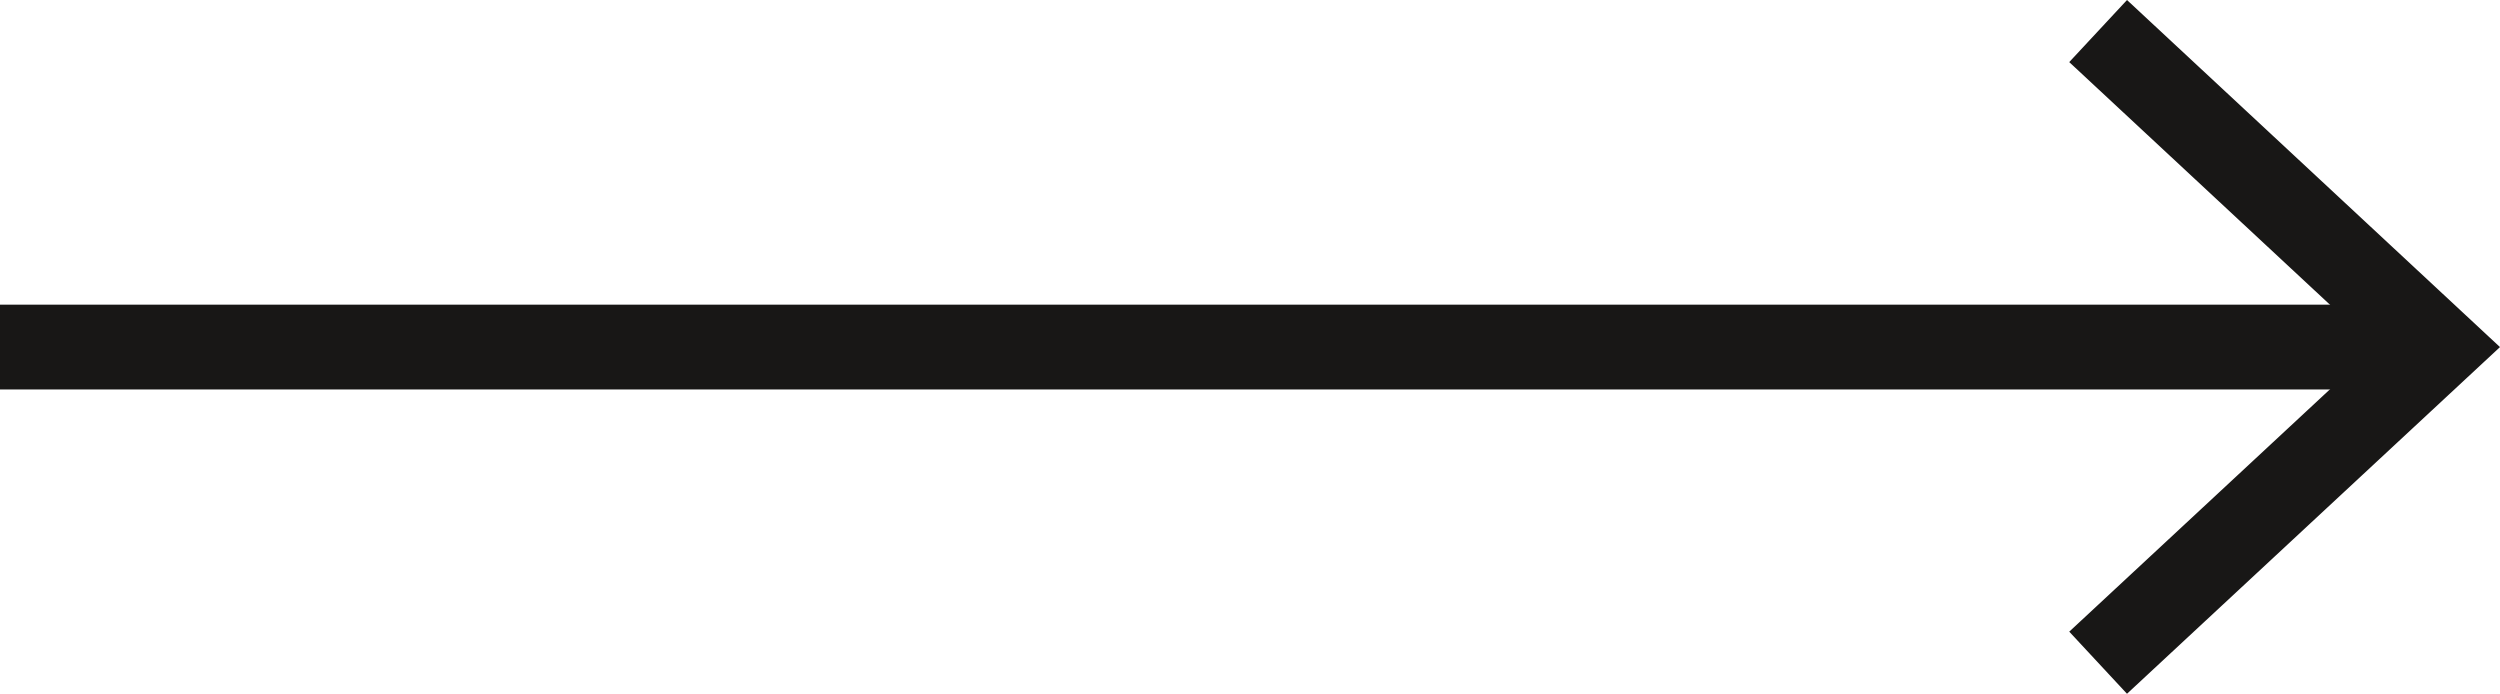
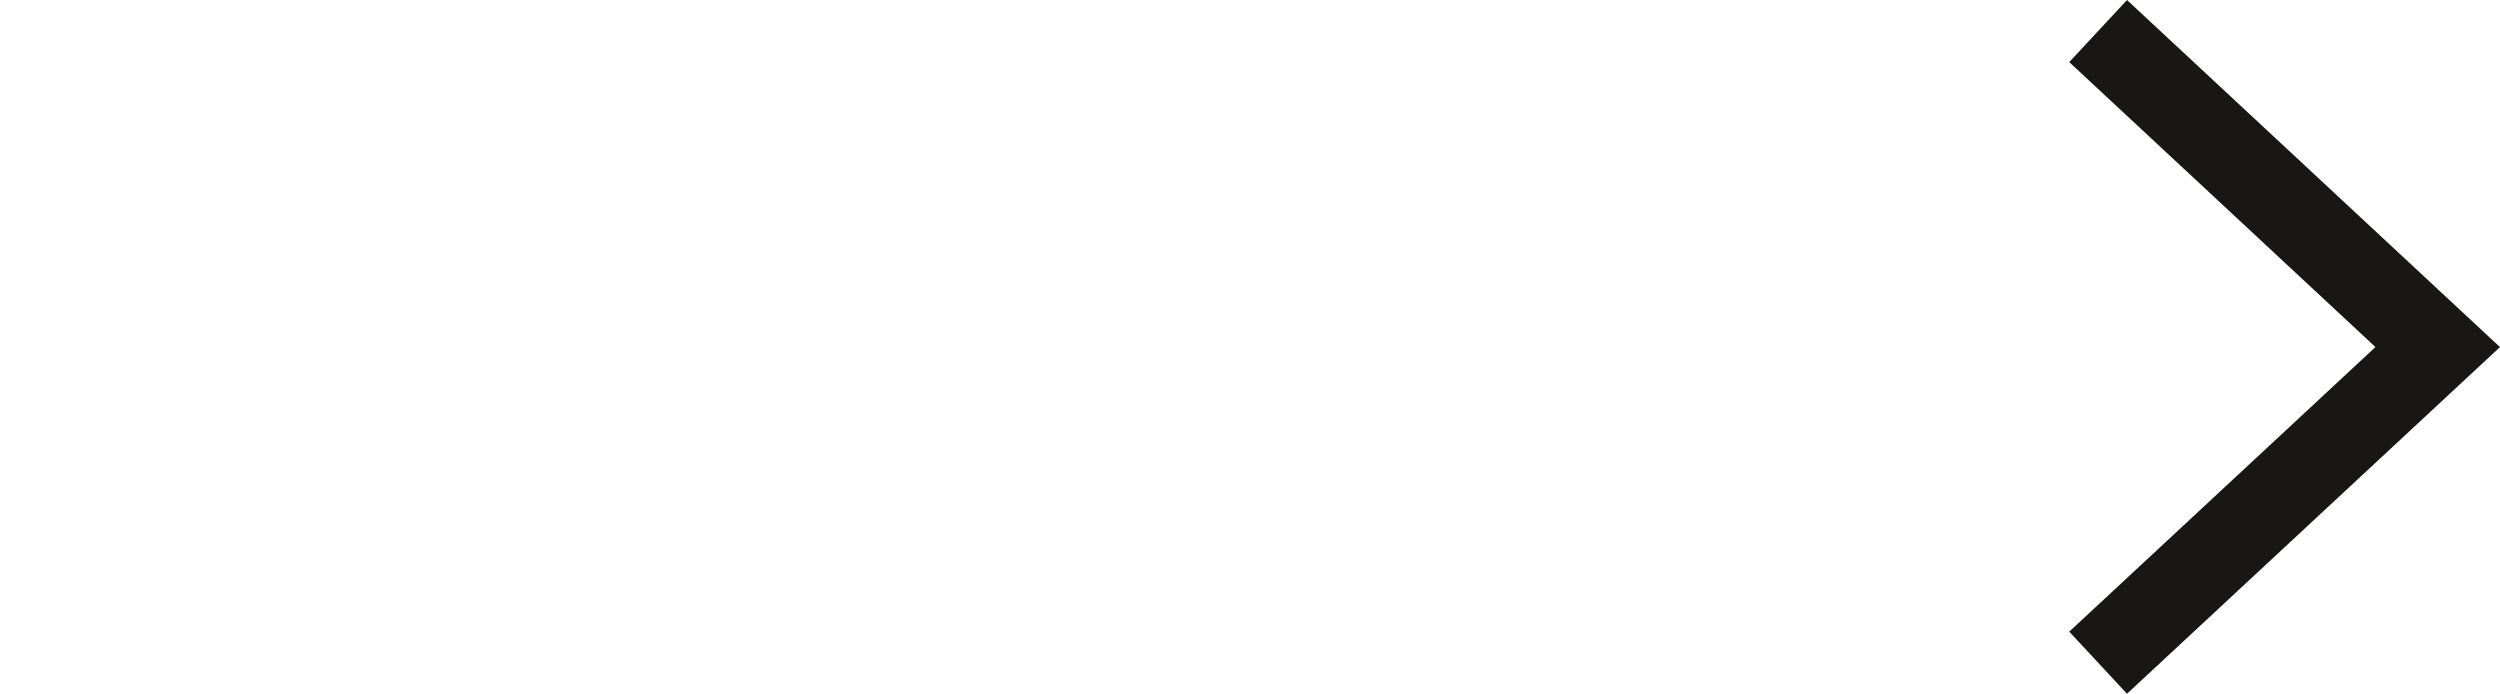
<svg xmlns="http://www.w3.org/2000/svg" id="Ebene_2" data-name="Ebene 2" viewBox="0 0 280.93 77.96">
  <defs>
    <style> .cls-1 { fill: none; stroke: #181716; stroke-width: 9.53px; } </style>
  </defs>
  <g id="Ebene_1-2" data-name="Ebene 1">
    <g>
-       <line class="cls-1" y1="39" x2="273.93" y2="39" />
      <polyline class="cls-1" points="235.77 3.49 273.93 39 235.77 74.47" />
    </g>
  </g>
</svg>